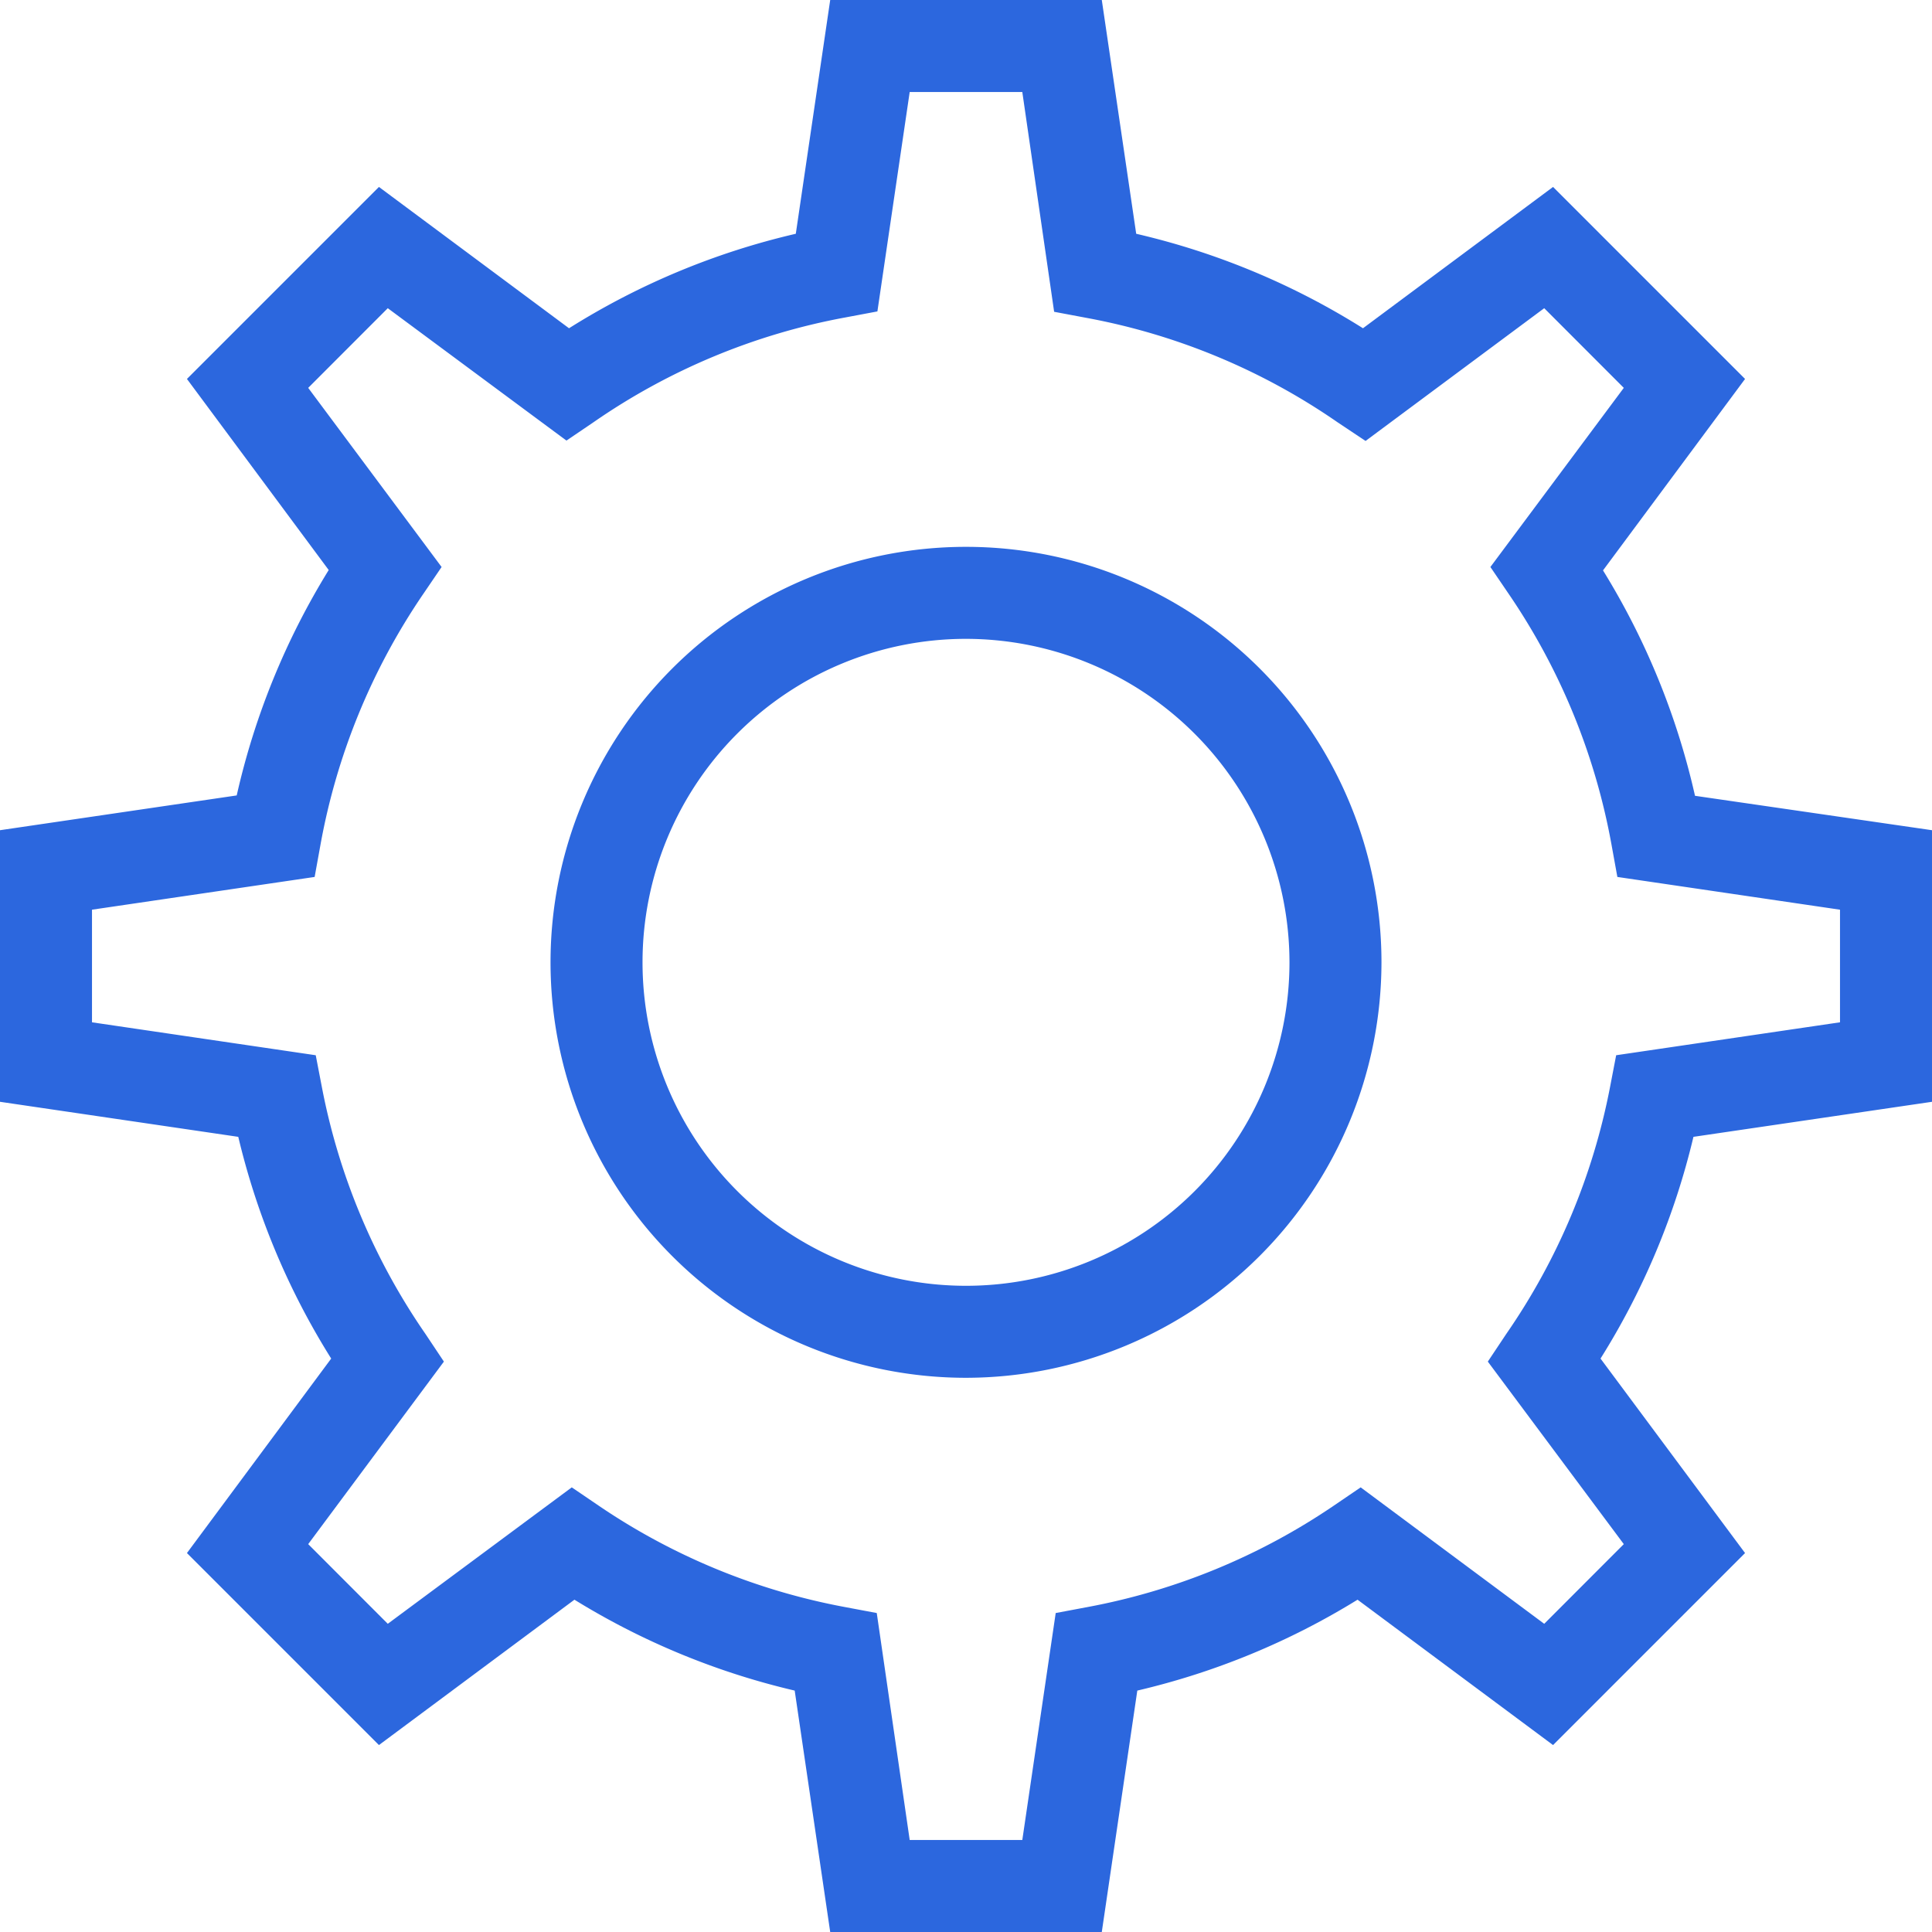
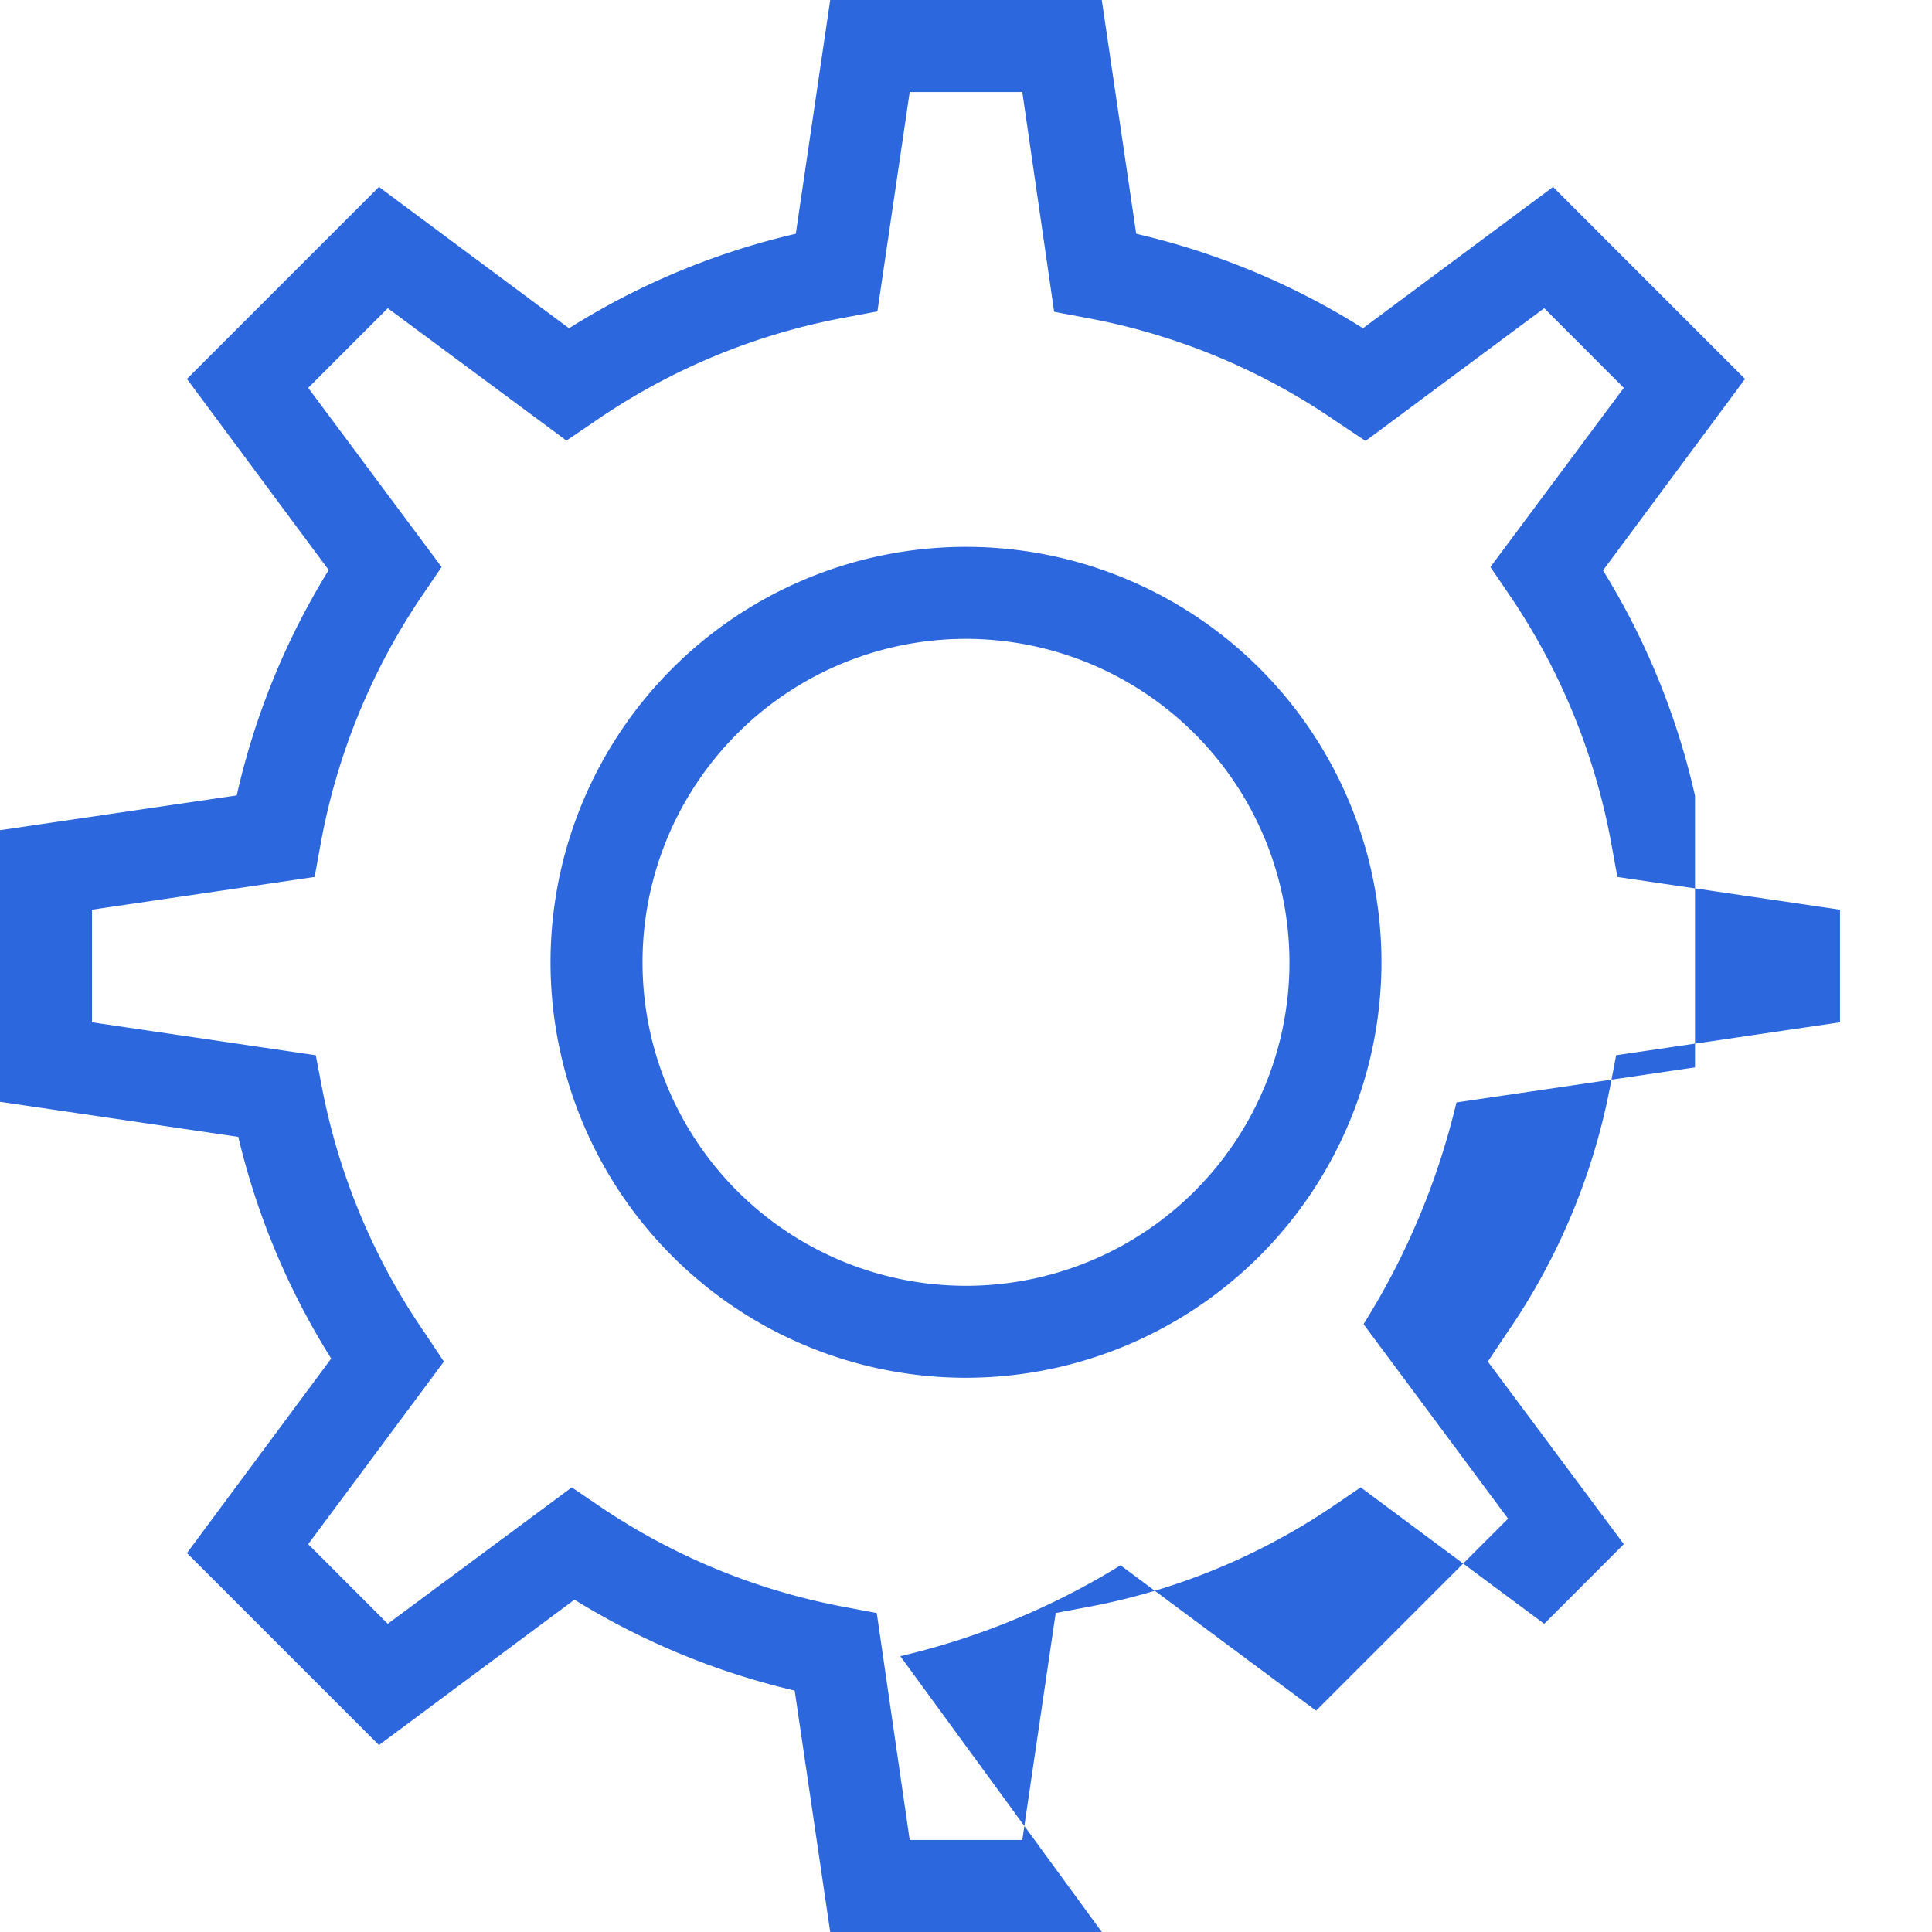
<svg xmlns="http://www.w3.org/2000/svg" viewBox="0 0 210 210">
  <defs>
    <style>.cls-1{fill:#2c67de;}</style>
  </defs>
  <g id="Layer_2" data-name="Layer 2">
    <g id="Modules">
-       <path class="cls-1" d="M119.76,210H90.24l-3.86-26.24a80.42,80.42,0,0,1-23.94-9.88l-21.25,15.8L20.32,168.81,36,147.67a80.12,80.12,0,0,1-10.1-24.1L0,119.76V90.24l25.73-3.78a80.17,80.17,0,0,1,10-24.5L20.32,41.19,41.19,20.32,61.85,35.68A80.36,80.36,0,0,1,86.5,25.41L90.24,0h29.52l3.74,25.41a80.36,80.36,0,0,1,24.65,10.27l20.66-15.36,20.87,20.87L174.24,62a80.17,80.17,0,0,1,10,24.5L210,90.24v29.52l-25.93,3.81a80.12,80.12,0,0,1-10.1,24.1l15.71,21.14-20.87,20.87-21.25-15.8a80.42,80.42,0,0,1-23.94,9.88ZM98.88,200h12.24l3.63-24.67,3.51-.66a70.55,70.55,0,0,0,26.7-11l2.94-2,19.95,14.83,8.65-8.66L161.72,148l2-3A70.53,70.53,0,0,0,175,118.18l.67-3.48L200,111.12V98.88l-24.2-3.56-.64-3.53A70.63,70.63,0,0,0,164,64.57l-2-2.94L176.5,42.16l-8.65-8.66L148.43,47.93l-3-2a70.41,70.41,0,0,0-27.34-11.38l-3.51-.66L111.12,10H98.88L95.37,33.85l-3.51.66A70.41,70.41,0,0,0,64.52,45.89l-2.95,2L42.15,33.5,33.5,42.16,48,61.63l-2,2.94A70.63,70.63,0,0,0,34.84,91.79l-.64,3.53L10,98.88v12.24l24.32,3.58.67,3.48A70.53,70.53,0,0,0,46.25,145l2,3L33.5,167.84l8.65,8.66,20-14.83,2.94,2a70.55,70.55,0,0,0,26.7,11l3.51.66ZM105,149.76a45.16,45.16,0,1,1,45.16-45.16A45.21,45.21,0,0,1,105,149.76Zm0-80.32a35.16,35.16,0,1,0,35.16,35.16A35.2,35.2,0,0,0,105,69.44Z" />
+       <path class="cls-1" d="M119.76,210H90.24l-3.86-26.24a80.42,80.42,0,0,1-23.94-9.88l-21.25,15.8L20.32,168.81,36,147.67a80.12,80.12,0,0,1-10.1-24.1L0,119.76V90.24l25.73-3.78a80.17,80.17,0,0,1,10-24.5L20.32,41.19,41.19,20.32,61.85,35.68A80.36,80.36,0,0,1,86.5,25.41L90.24,0h29.52l3.74,25.41a80.36,80.36,0,0,1,24.65,10.27l20.66-15.36,20.87,20.87L174.24,62a80.17,80.17,0,0,1,10,24.5v29.52l-25.93,3.81a80.12,80.12,0,0,1-10.1,24.1l15.71,21.14-20.87,20.87-21.25-15.8a80.42,80.42,0,0,1-23.94,9.88ZM98.88,200h12.24l3.63-24.67,3.51-.66a70.55,70.55,0,0,0,26.7-11l2.94-2,19.95,14.83,8.65-8.66L161.72,148l2-3A70.53,70.53,0,0,0,175,118.18l.67-3.48L200,111.12V98.88l-24.2-3.56-.64-3.53A70.63,70.63,0,0,0,164,64.57l-2-2.94L176.5,42.16l-8.65-8.66L148.43,47.93l-3-2a70.41,70.41,0,0,0-27.34-11.38l-3.51-.66L111.12,10H98.88L95.37,33.85l-3.51.66A70.41,70.41,0,0,0,64.52,45.89l-2.95,2L42.15,33.5,33.5,42.16,48,61.63l-2,2.94A70.63,70.63,0,0,0,34.84,91.79l-.64,3.53L10,98.88v12.24l24.32,3.58.67,3.48A70.53,70.53,0,0,0,46.25,145l2,3L33.5,167.84l8.65,8.66,20-14.83,2.94,2a70.55,70.55,0,0,0,26.7,11l3.51.66ZM105,149.76a45.16,45.16,0,1,1,45.16-45.16A45.21,45.21,0,0,1,105,149.76Zm0-80.32a35.16,35.16,0,1,0,35.16,35.16A35.2,35.2,0,0,0,105,69.44Z" />
    </g>
  </g>
</svg>